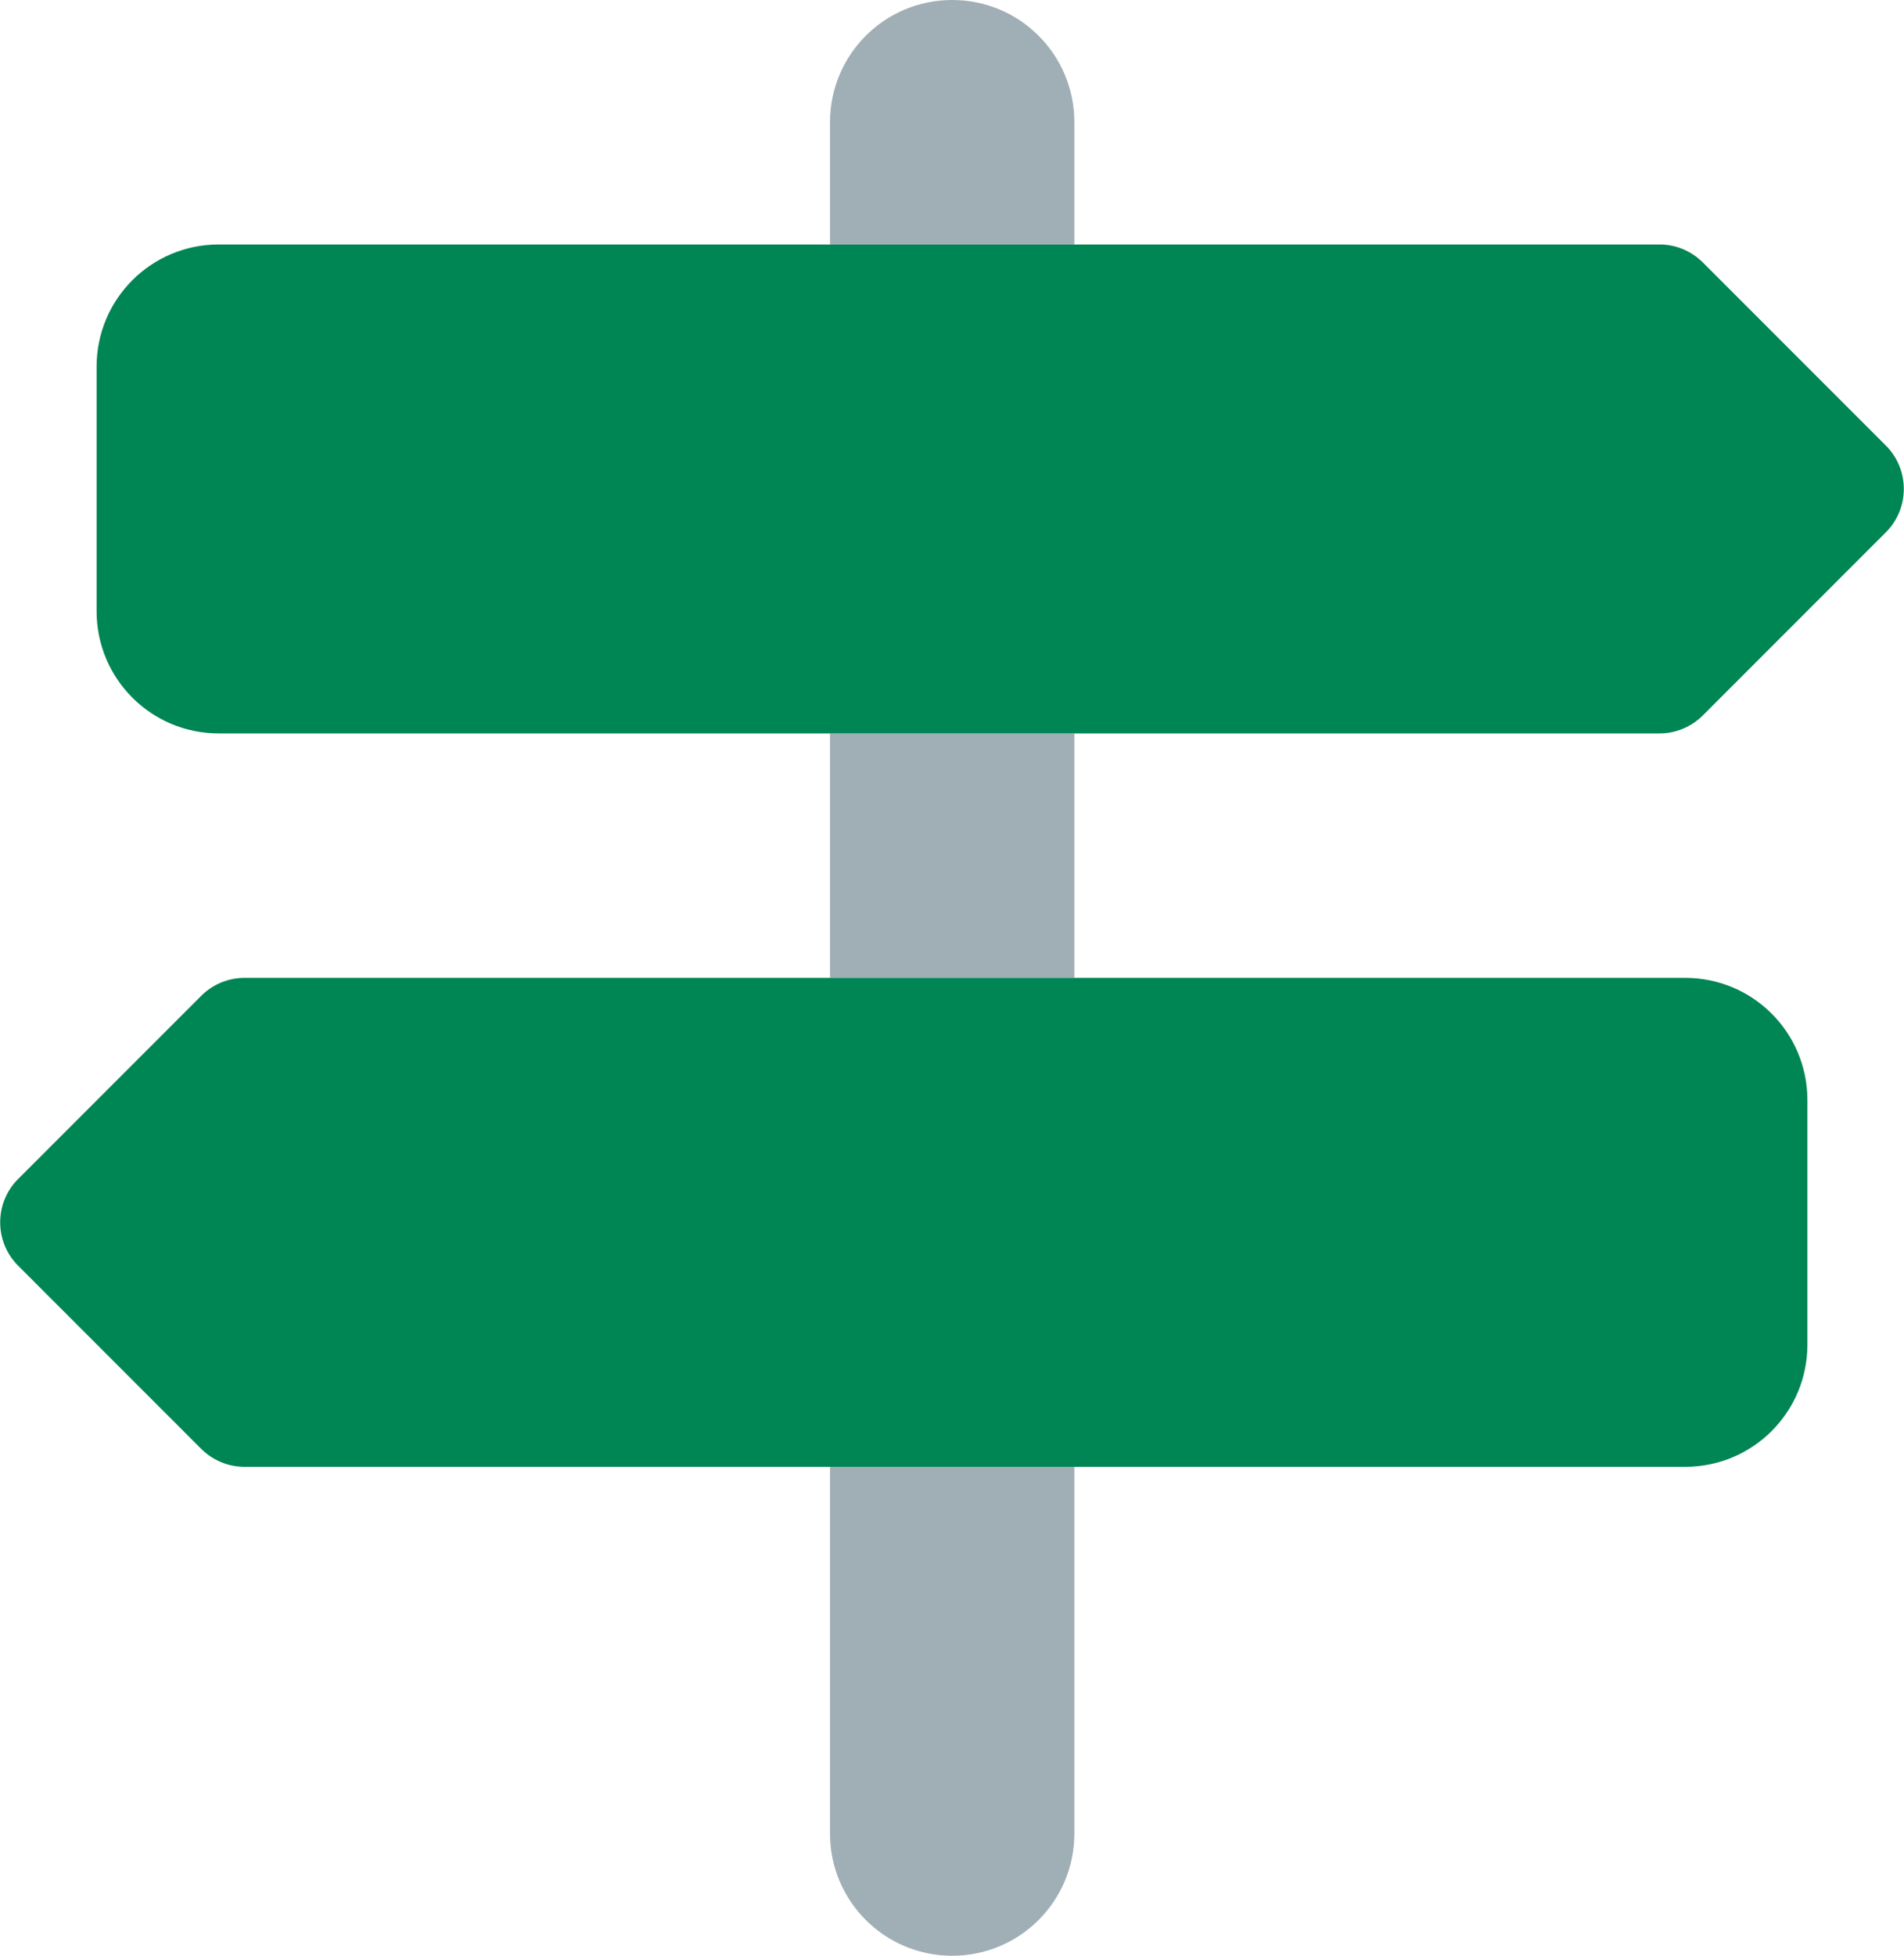
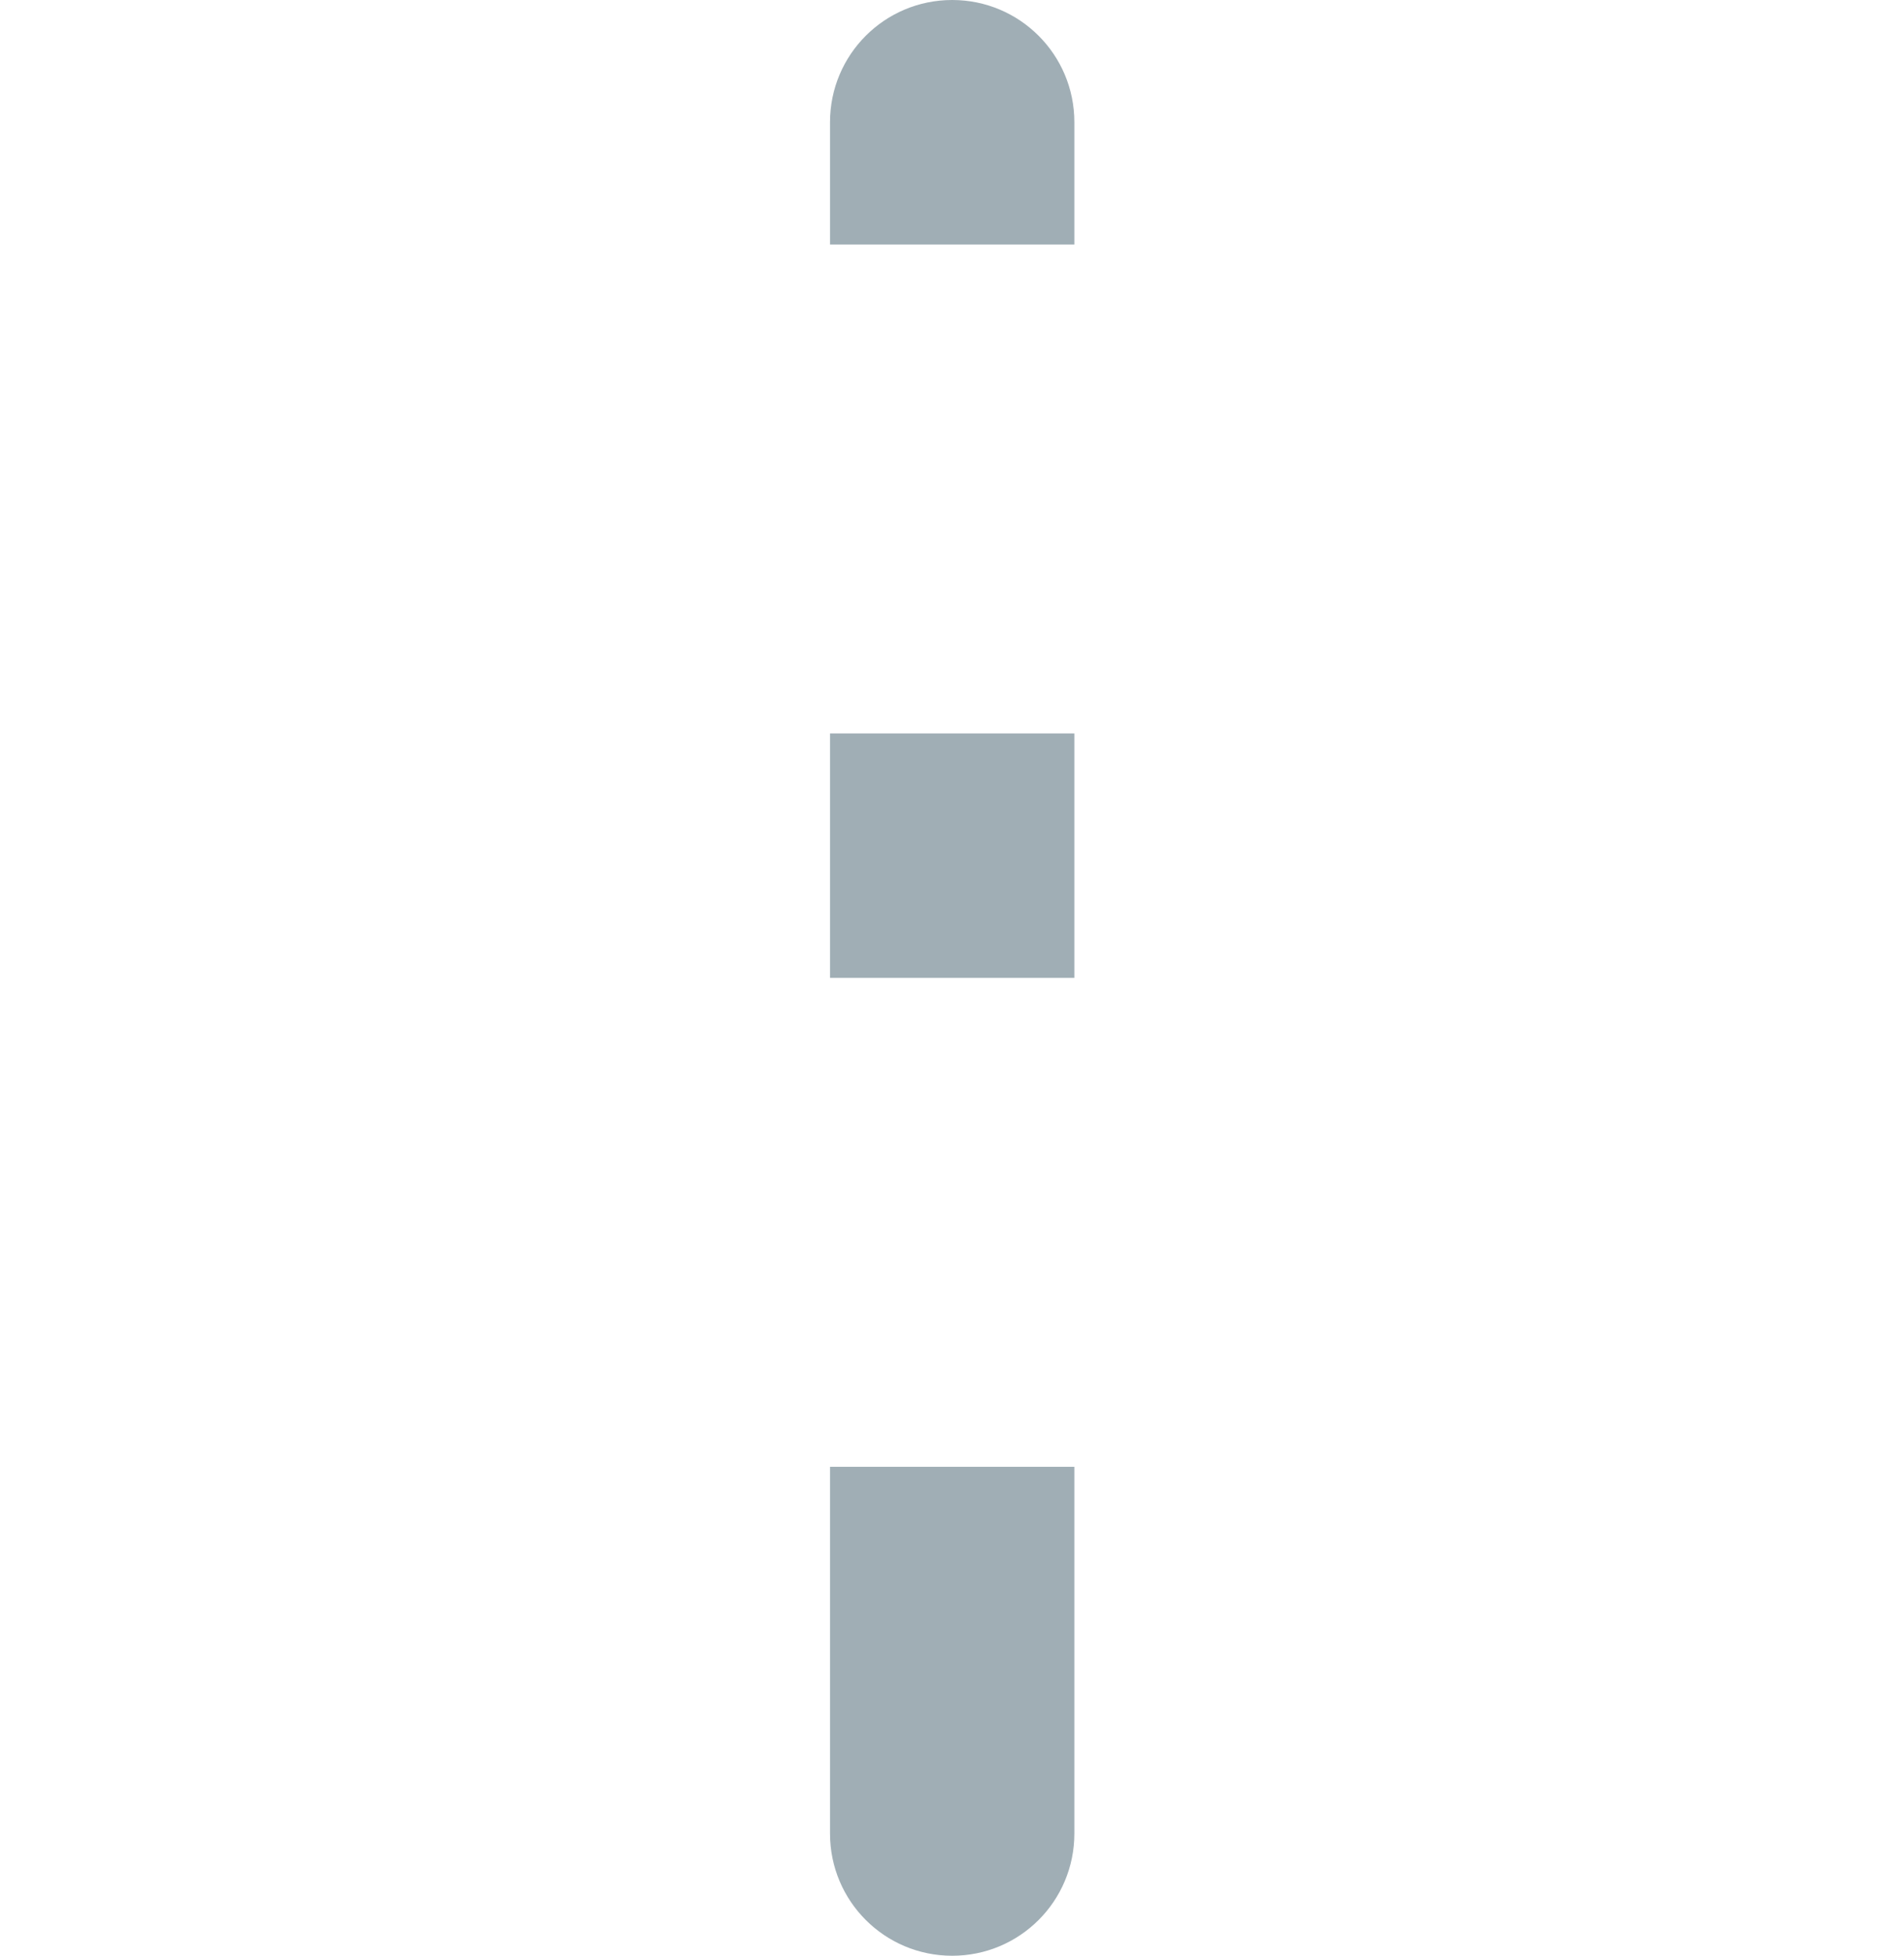
<svg xmlns="http://www.w3.org/2000/svg" id="Layer_2" version="1.1" viewBox="0 0 498.7 512">
  <defs>
    <style>
      .st0 {
        isolation: isolate;
      }

      .st1 {
        fill: #a0aeb5;
      }

      .st2 {
        fill: #008554;
      }
    </style>
  </defs>
  <g id="Layer_1-2">
    <g>
      <g class="st0">
        <path class="st1" d="M217.4,384h64v96c0,17.7-14.3,32-32,32s-32-14.3-32-32v-96ZM217.4,192h64v64h-64v-64ZM217.4,32c0-17.7,14.3-32,32-32s32,14.3,32,32v32h-64v-32Z" />
      </g>
-       <path class="st2" d="M441.4,256c17.7,0,32,14.3,32,32v64c0,17.7-14.3,32-32,32H64c-4.2,0-8.3-1.7-11.3-4.7l-48-48c-6.2-6.2-6.2-16.4,0-22.6l48-48c3-3,7.1-4.7,11.3-4.7h377.4ZM57.3,64h377.4c4.2,0,8.3,1.7,11.3,4.7l48,48c6.2,6.2,6.2,16.4,0,22.6l-48,48c-3,3-7.1,4.7-11.3,4.7H57.3c-17.7,0-32-14.3-32-32v-64c0-17.7,14.3-32,32-32" />
    </g>
  </g>
</svg>